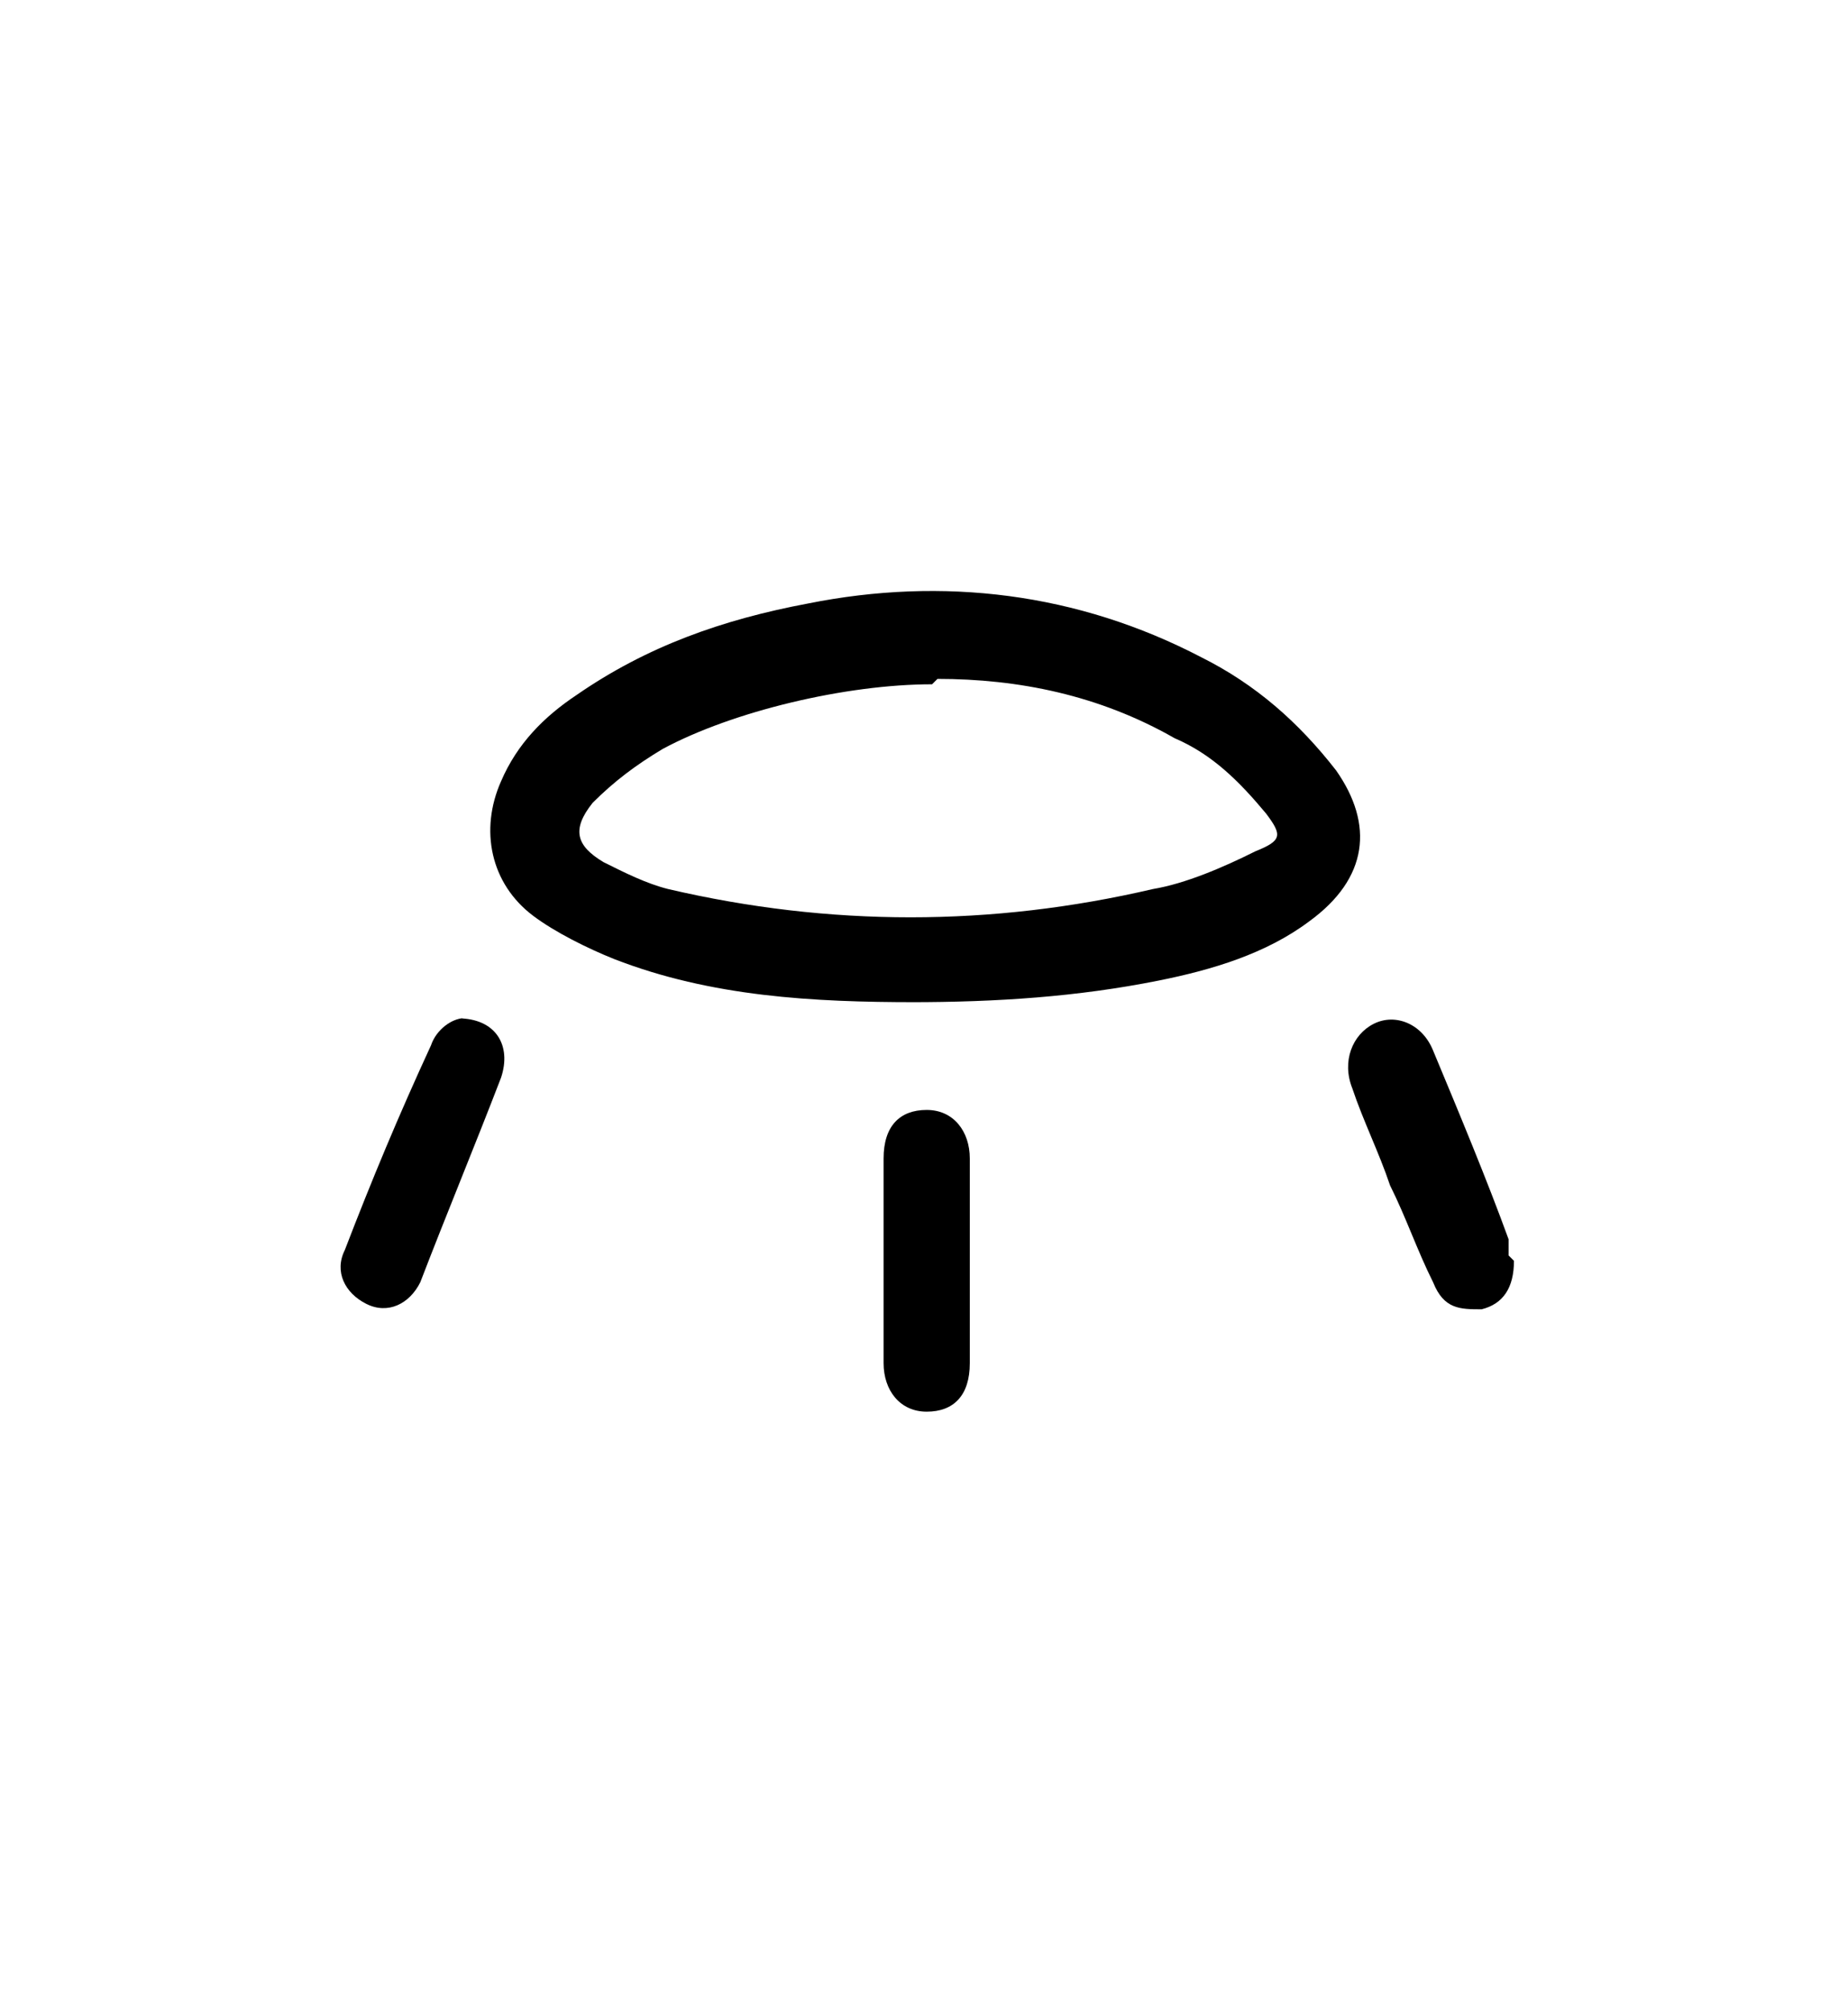
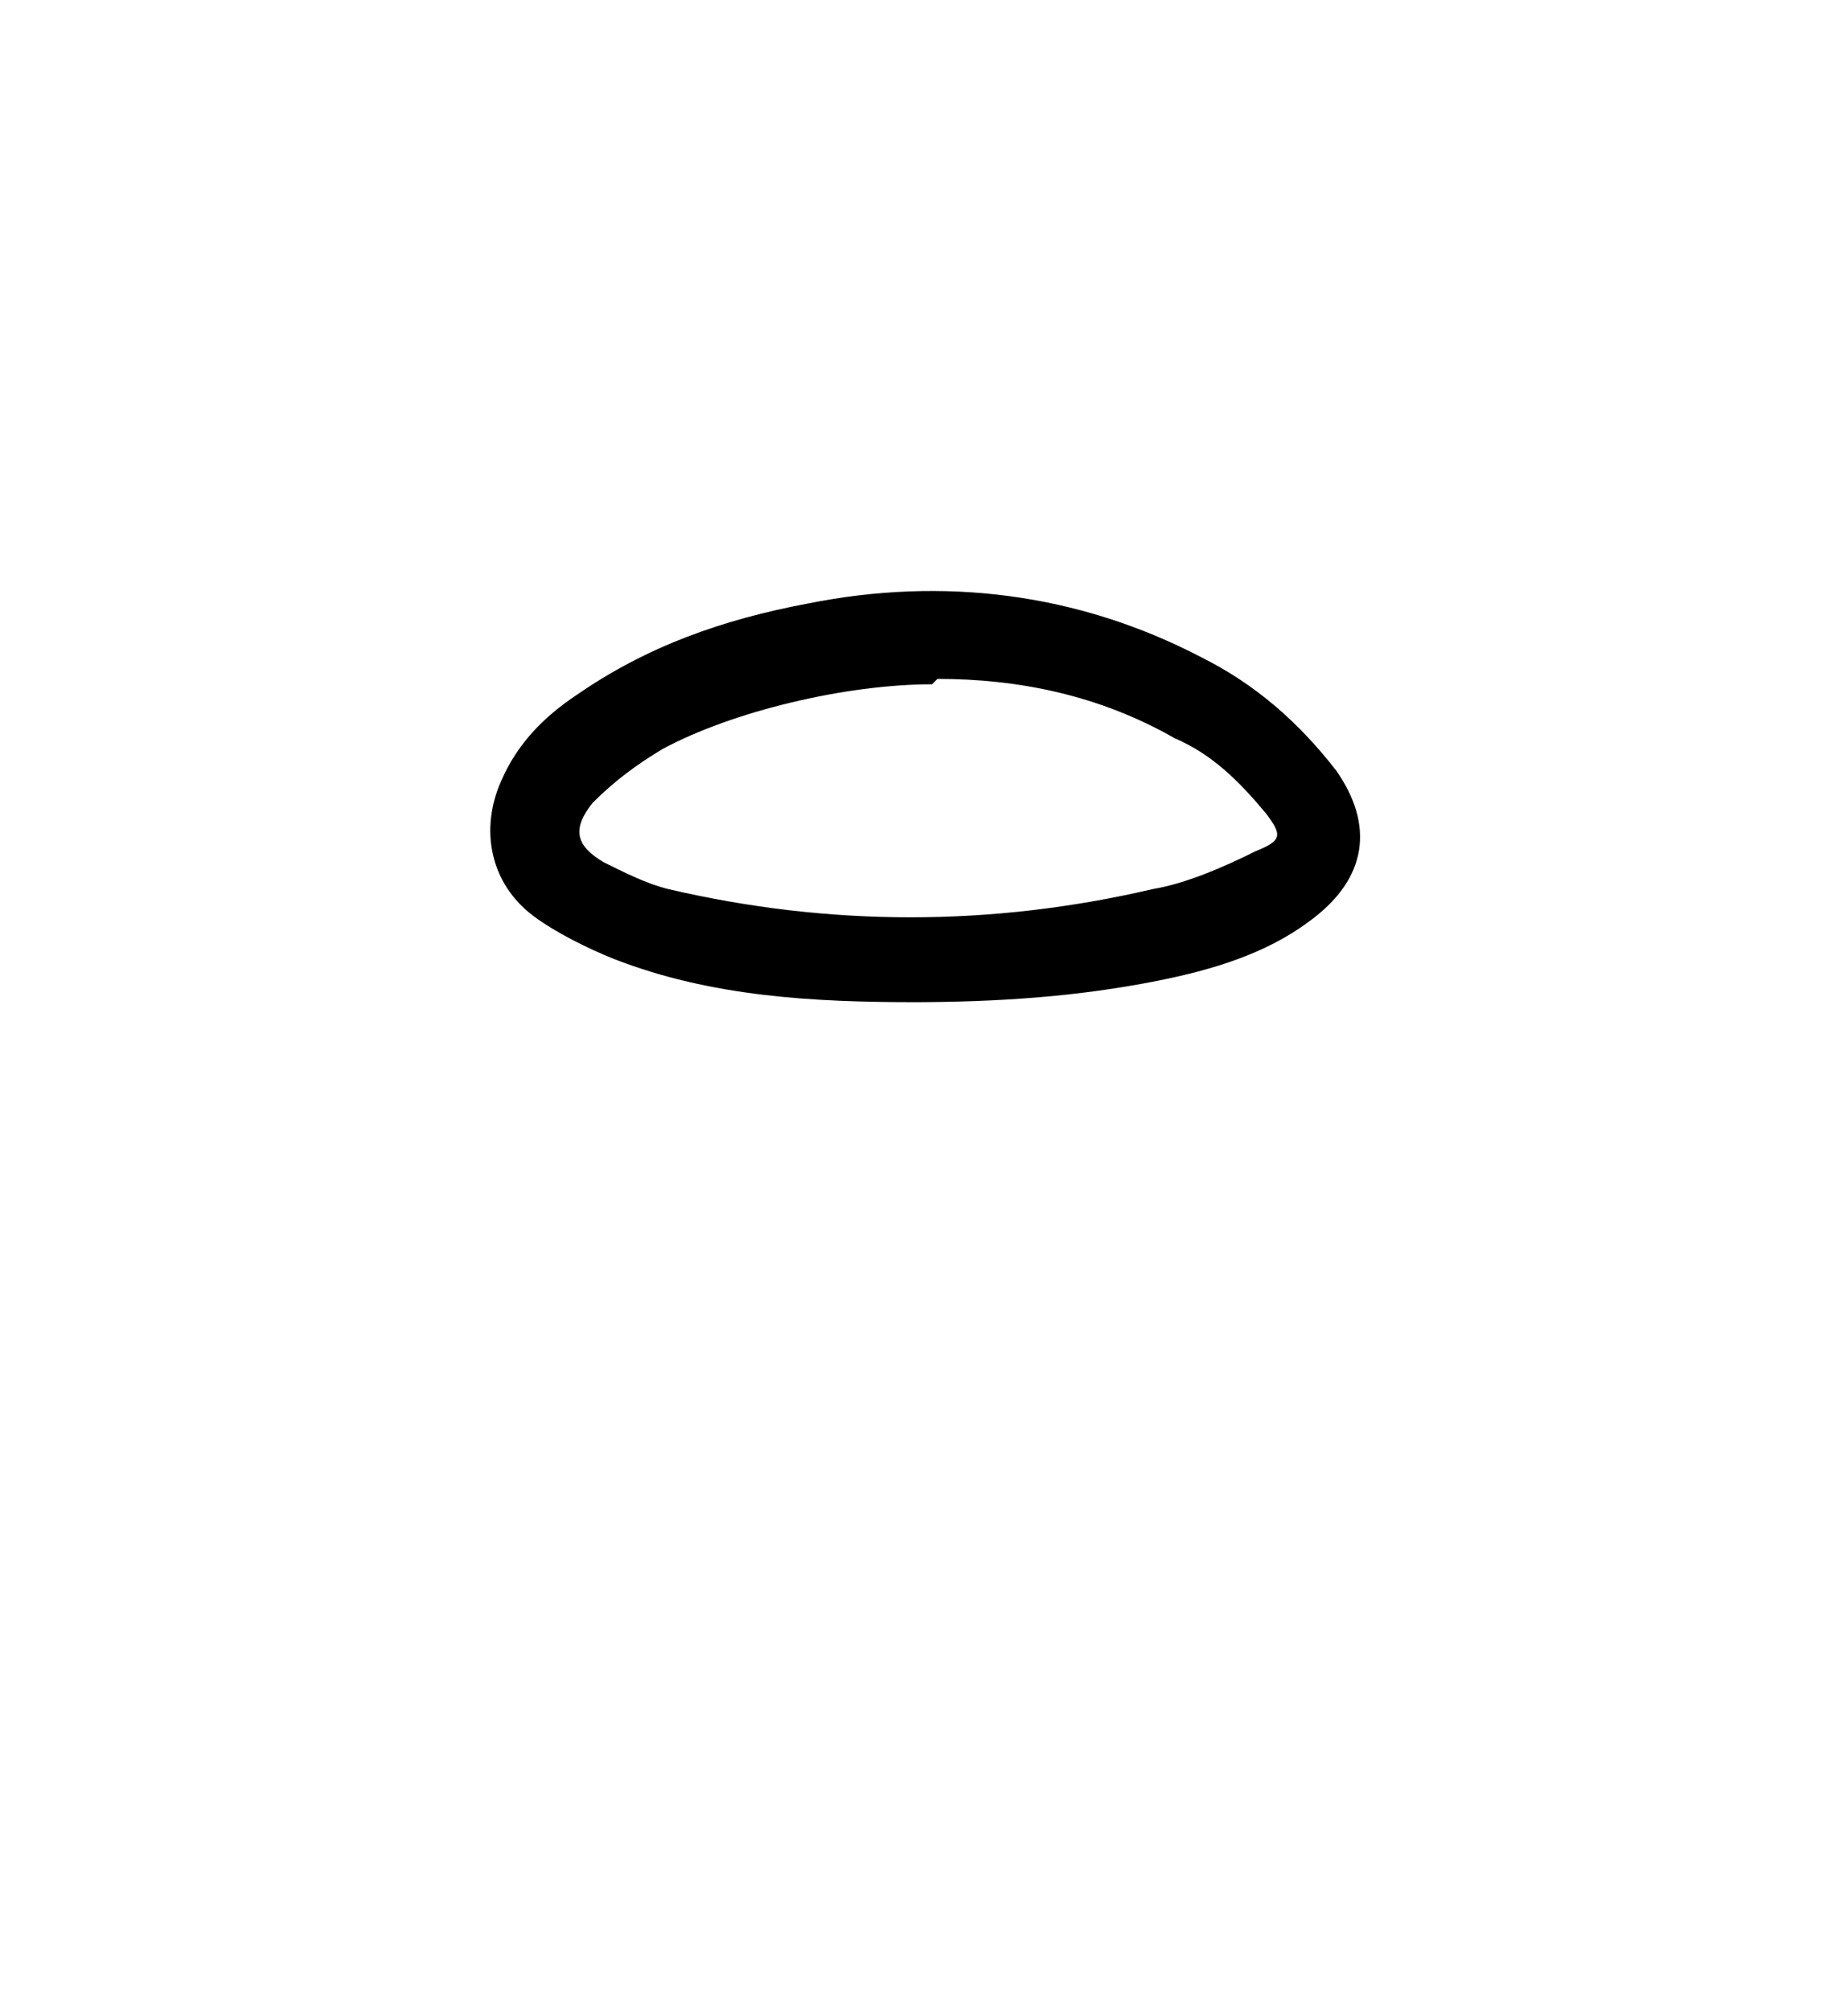
<svg xmlns="http://www.w3.org/2000/svg" version="1.1" viewBox="0 0 34.3 37.3">
  <g>
    <g id="Capa_1">
      <path d="M17,18.6c-1.9,0-3.8-.1-5.6-.8-.5-.2-1.1-.5-1.5-.8-.8-.6-1-1.6-.6-2.5.3-.7.8-1.2,1.4-1.6,1.3-.9,2.7-1.4,4.3-1.7,2.5-.5,5-.2,7.3,1,1,.5,1.8,1.2,2.5,2.1.7,1,.6,2-.5,2.8-.8.6-1.8.9-2.8,1.1-1.5.3-3,.4-4.6.4ZM17.3,12.7c-1.6,0-3.7.5-5,1.2-.5.3-.9.6-1.3,1-.4.5-.3.8.2,1.1.4.2.8.4,1.2.5,3,.7,6,.7,9,0,.6-.1,1.3-.4,1.9-.7.5-.2.5-.3.2-.7-.5-.6-1-1.1-1.7-1.4-1.4-.8-2.9-1.1-4.4-1.1Z" />
-       <path d="M18,23.4c0,.6,0,1.3,0,1.9,0,.6-.3.9-.8.9-.5,0-.8-.4-.8-.9,0-1.3,0-2.5,0-3.8,0-.6.3-.9.8-.9.5,0,.8.4.8.9,0,.6,0,1.3,0,1.9Z" />
-       <path d="M8.5,18.9c.7,0,1,.5.8,1.1-.5,1.3-1,2.5-1.5,3.8-.2.4-.6.6-1,.4-.4-.2-.6-.6-.4-1,.5-1.3,1-2.5,1.6-3.8.1-.3.4-.5.6-.5Z" />
-       <path d="M28.1,23.4c0,.5-.2.8-.6.9-.4,0-.7,0-.9-.5-.3-.6-.5-1.2-.8-1.8-.2-.6-.5-1.2-.7-1.8-.2-.5,0-1,.4-1.2.4-.2.9,0,1.1.5.5,1.2,1,2.4,1.4,3.5,0,.1,0,.3,0,.3Z" />
    </g>
  </g>
</svg>